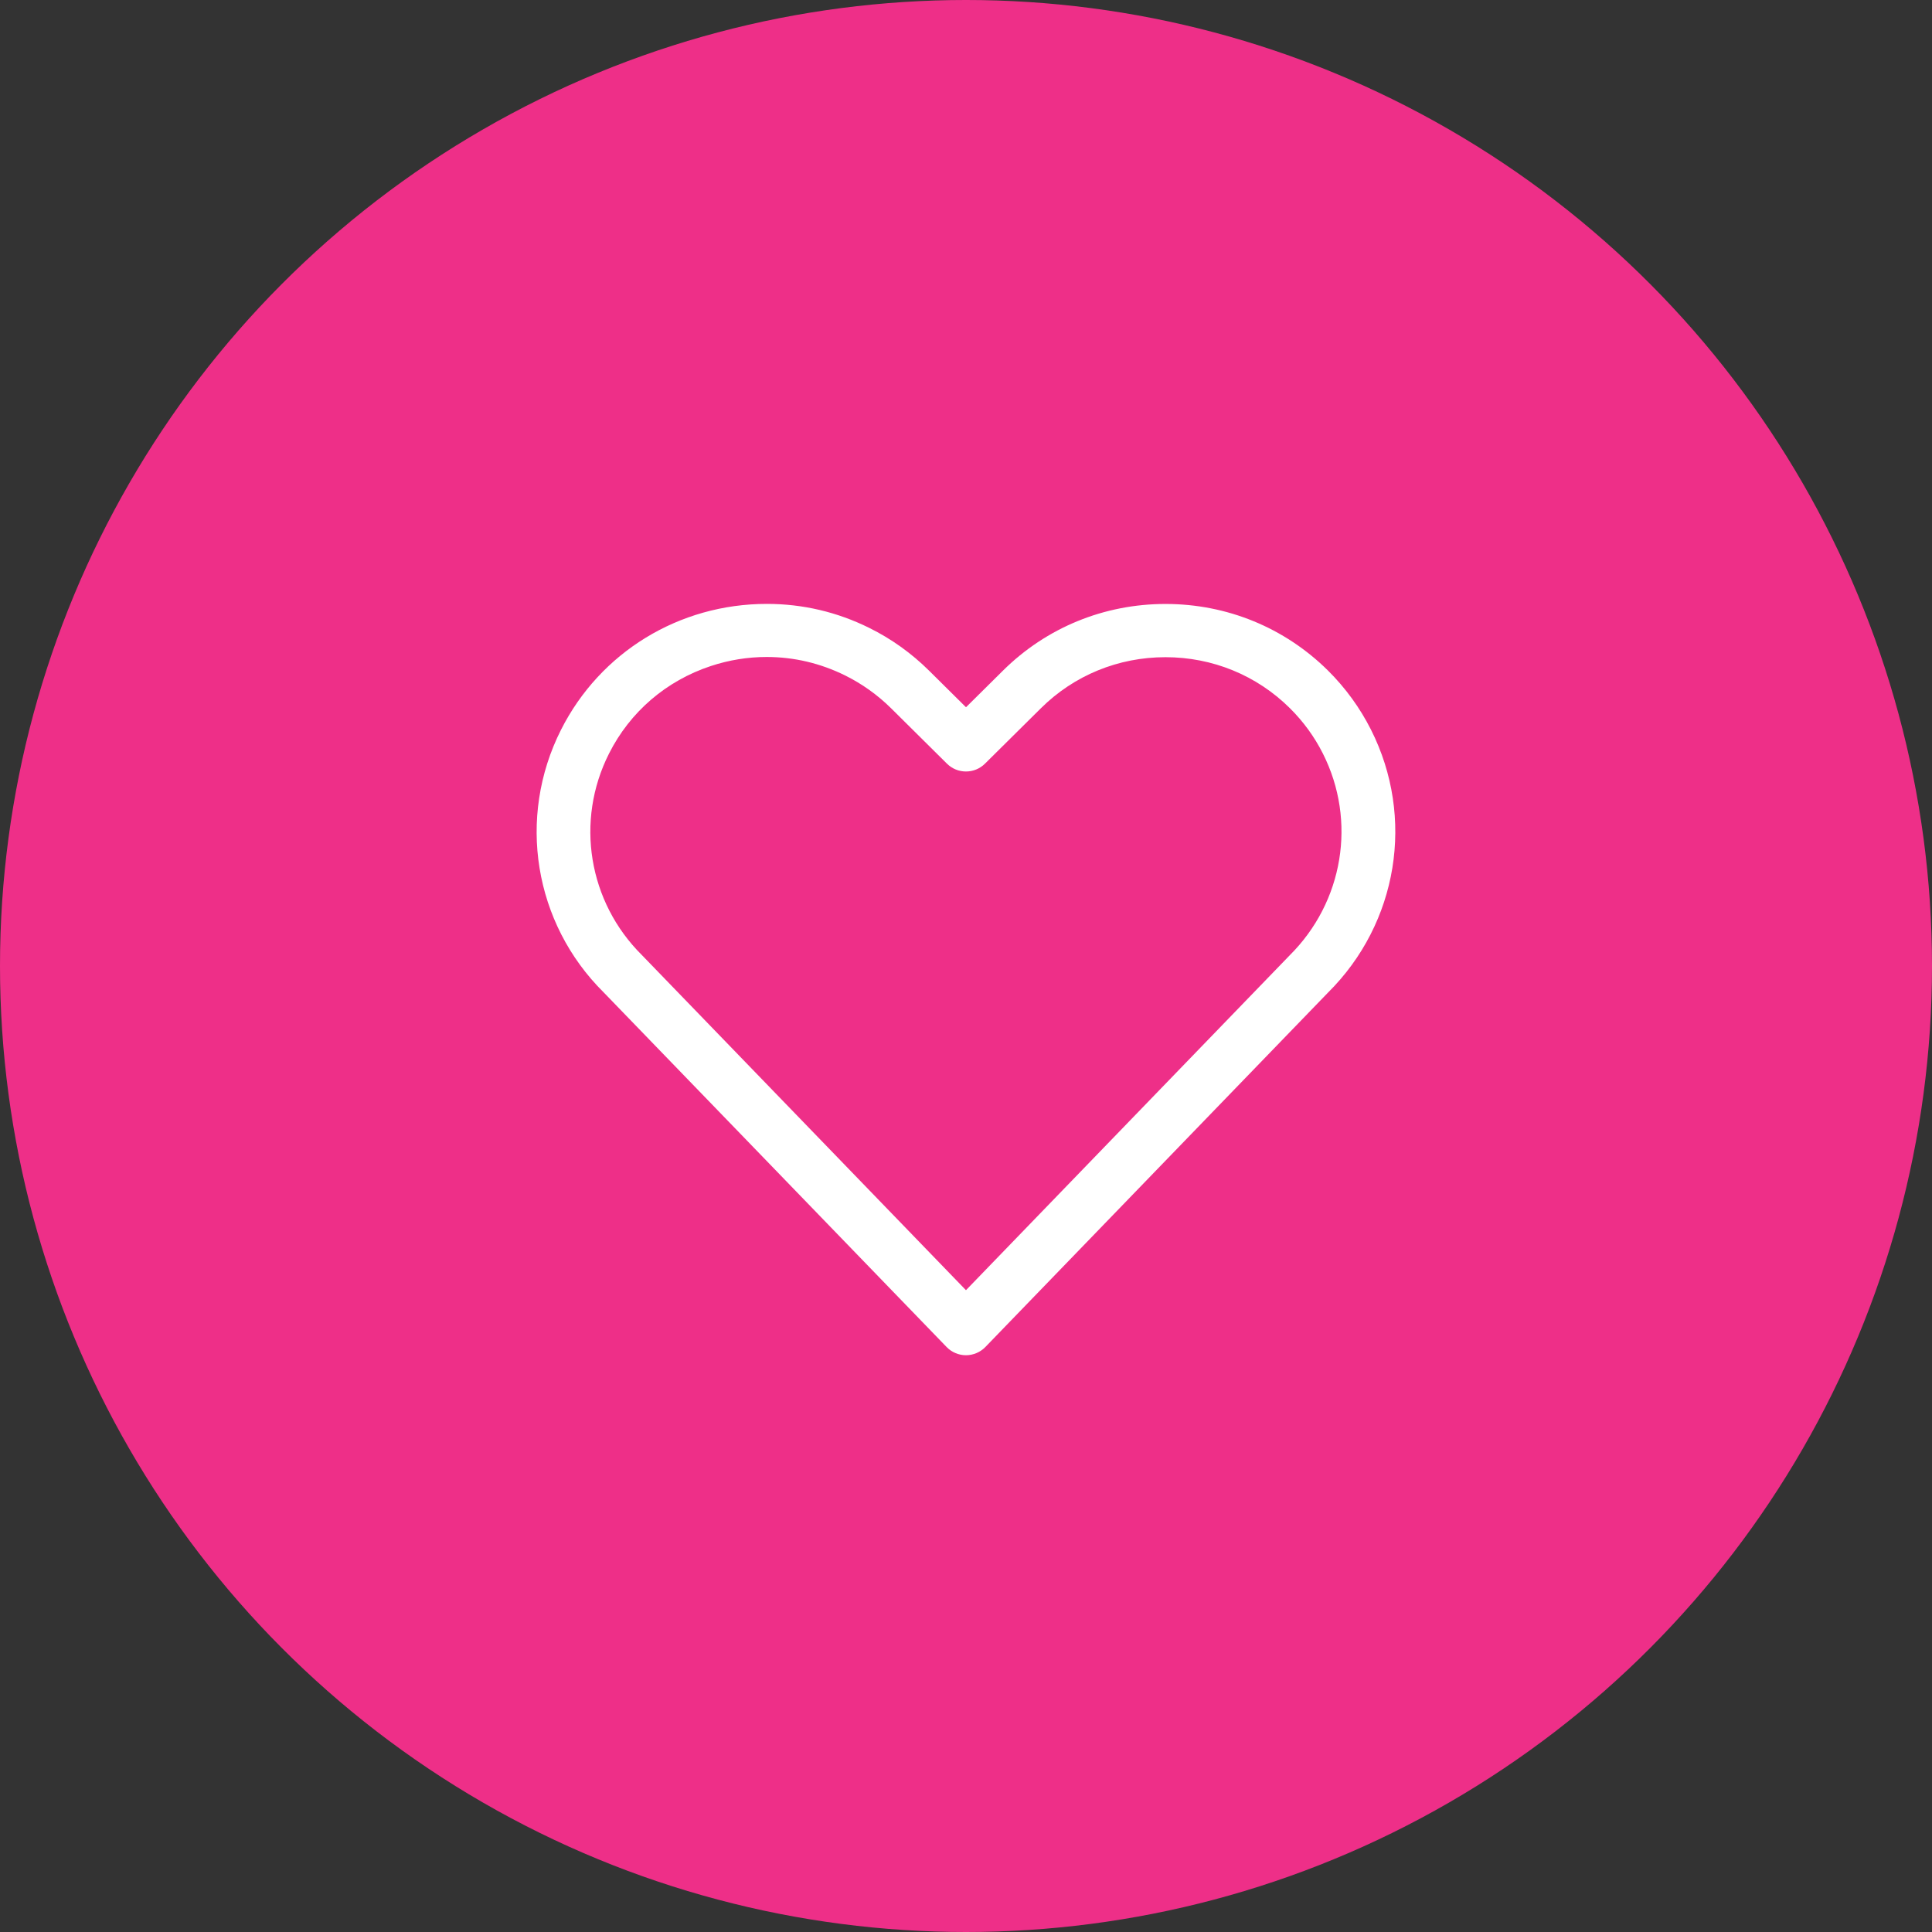
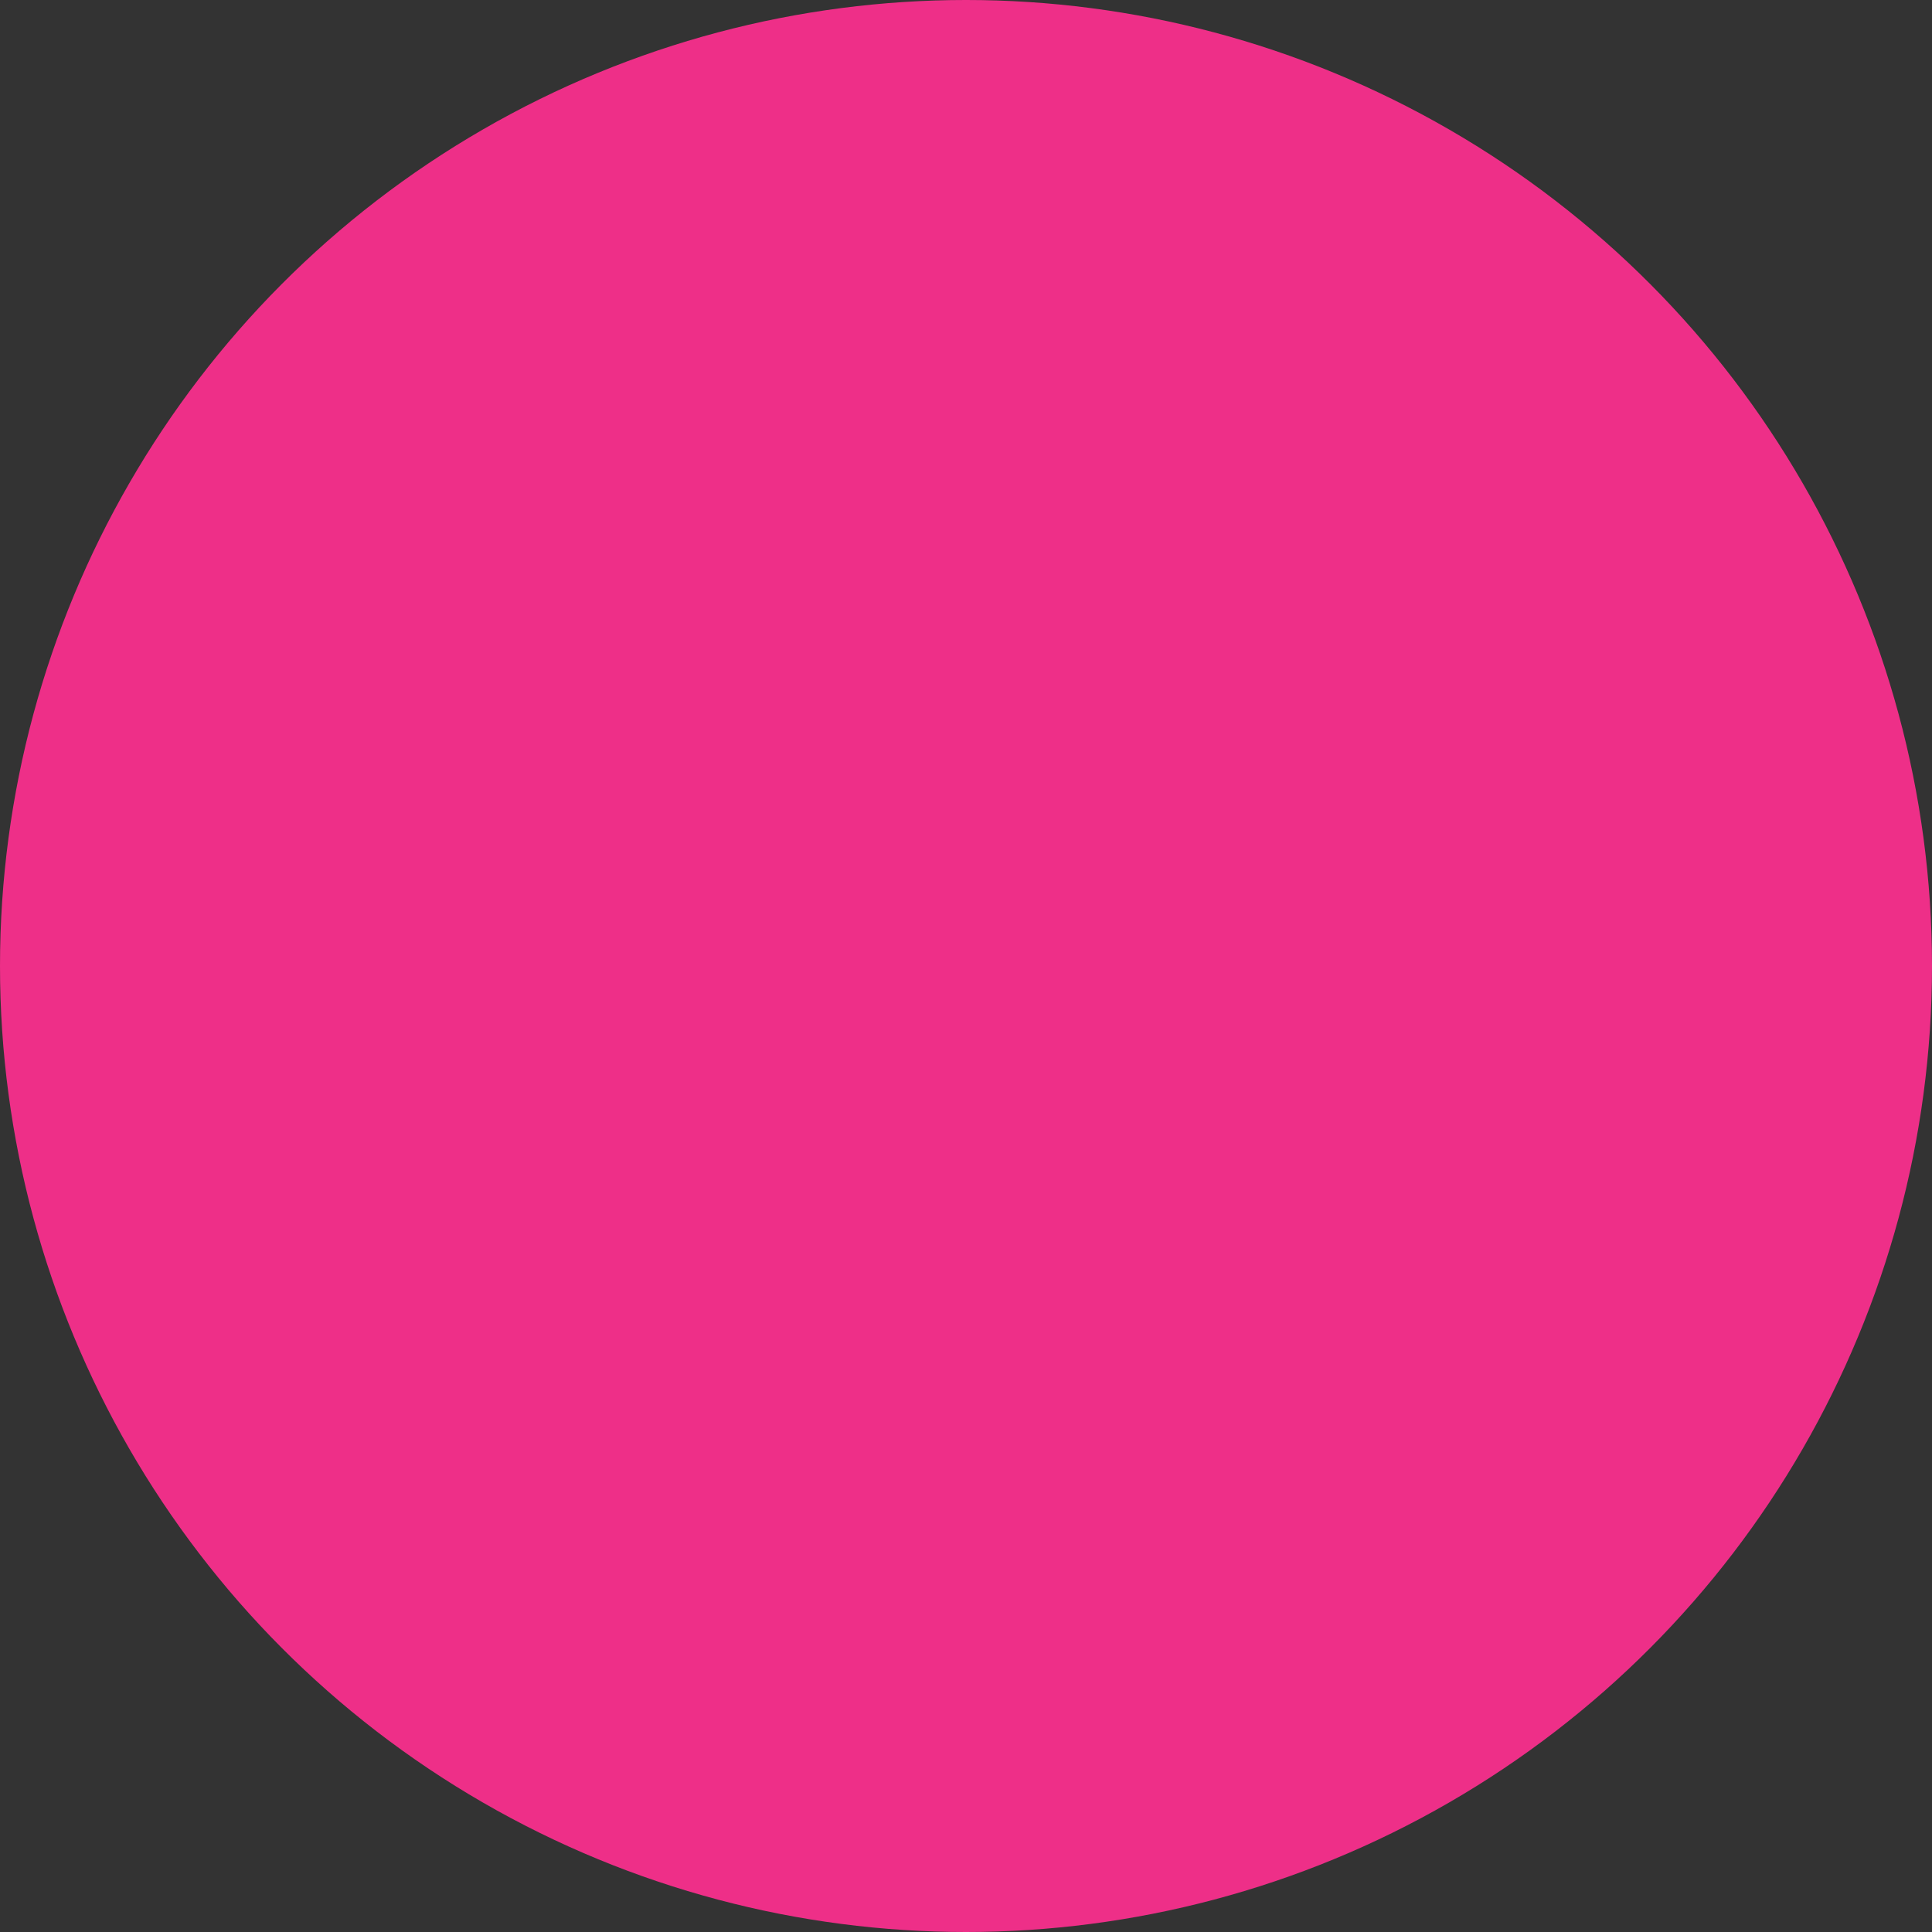
<svg xmlns="http://www.w3.org/2000/svg" width="56" height="56" viewBox="0 0 56 56" fill="none">
  <rect x="0" y="0" width="56" height="56" fill="#333333" stroke="none" />
  <circle cx="28" cy="28" r="28" fill="#EE2F88" />
-   <path fill-rule="evenodd" clip-rule="evenodd" d="M27.999 39.282C27.789 39.282 27.583 39.195 27.438 39.044L17.498 28.765C15.476 26.762 14.976 23.699 16.262 21.152C17.398 18.902 19.684 17.504 22.228 17.504C23.265 17.504 24.264 17.738 25.196 18.2C25.837 18.517 26.419 18.934 26.926 19.436L28 20.5L29.074 19.436C30.33 18.192 32.002 17.506 33.783 17.506C35.564 17.506 37.235 18.192 38.492 19.436C38.999 19.939 39.418 20.516 39.739 21.151C41.022 23.696 40.522 26.759 38.492 28.772L28.562 39.043C28.415 39.195 28.209 39.282 27.999 39.282ZM22.222 19.043C21.675 19.043 21.131 19.131 20.604 19.305C19.31 19.733 18.262 20.633 17.653 21.842C16.667 23.794 17.051 26.143 18.608 27.686L27.999 37.397L37.378 27.695C38.942 26.143 39.329 23.793 38.345 21.843C38.1 21.356 37.778 20.914 37.389 20.528C36.427 19.574 35.145 19.049 33.781 19.049C32.416 19.049 31.134 19.574 30.172 20.528L28.548 22.137C28.401 22.282 28.206 22.362 27.999 22.362C27.792 22.362 27.597 22.282 27.45 22.137L25.826 20.527C25.437 20.143 24.991 19.824 24.5 19.58C23.781 19.224 23.014 19.043 22.222 19.043Z" fill="white" />
</svg>